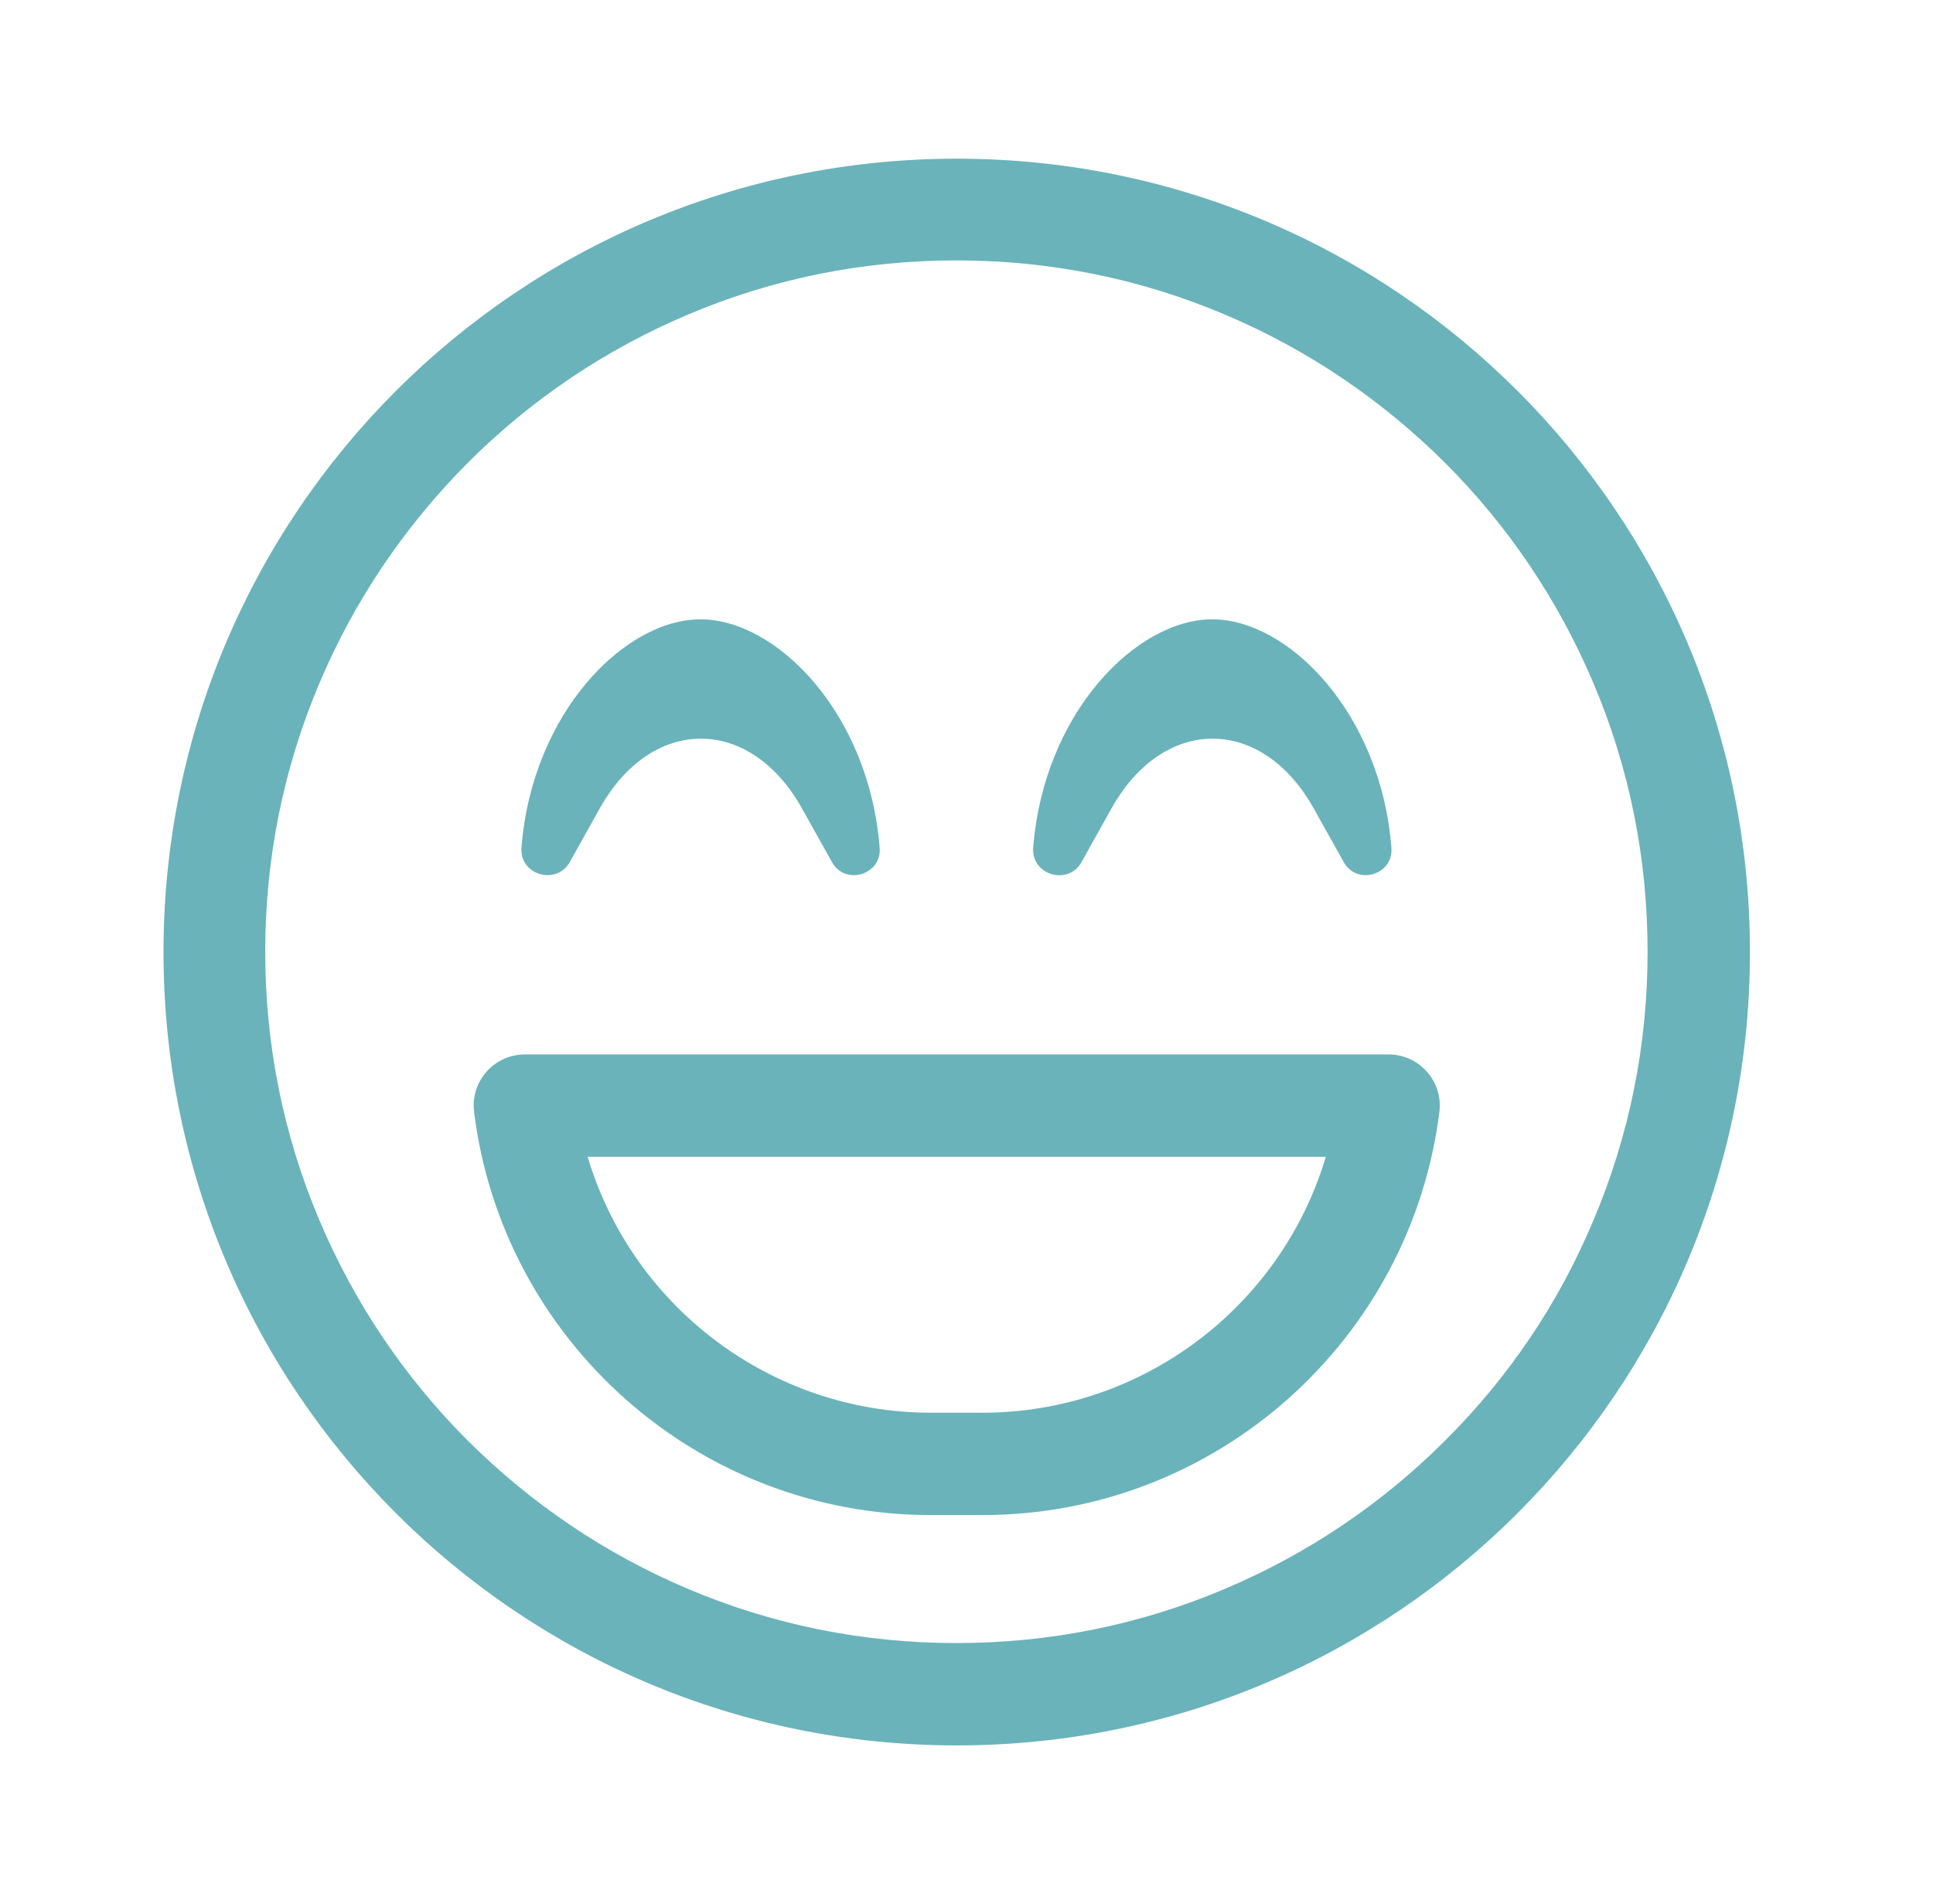
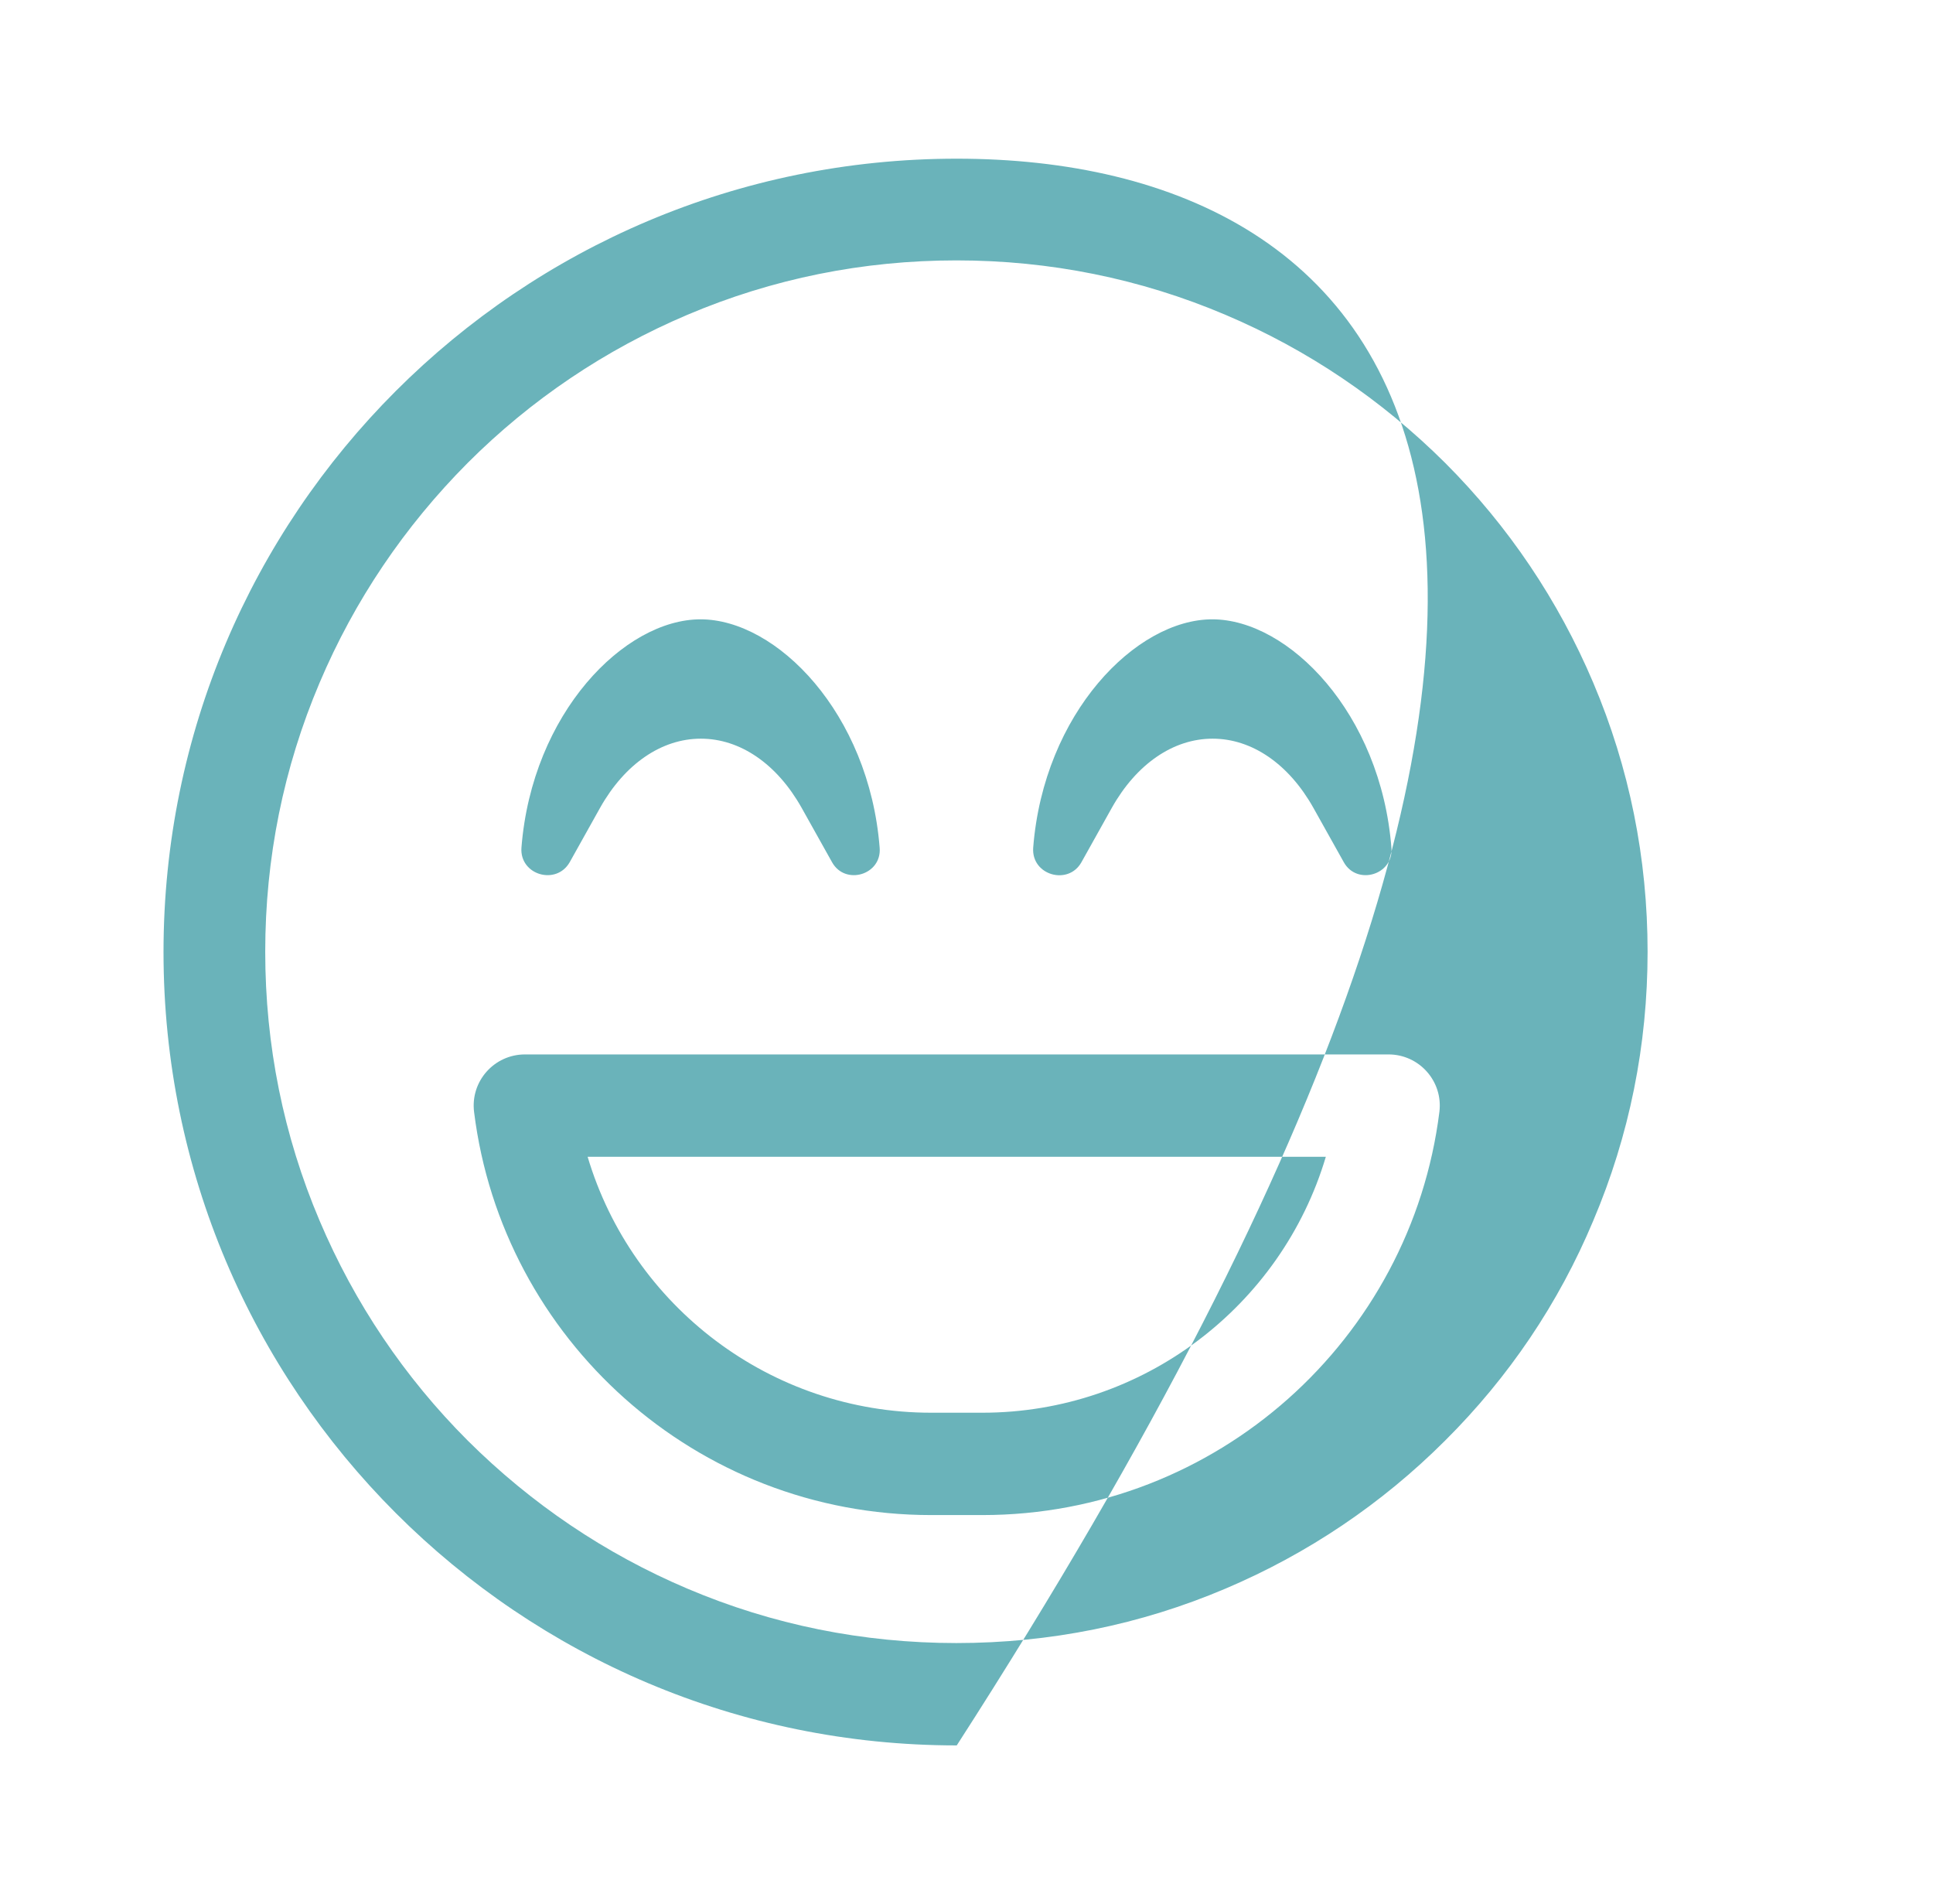
<svg xmlns="http://www.w3.org/2000/svg" width="66" height="65" viewBox="0 0 66 65" fill="none">
-   <path d="M32.667 5.417C17.705 5.417 5.583 17.539 5.583 32.5C5.583 47.461 17.705 59.583 32.667 59.583C47.628 59.583 59.75 47.461 59.75 32.5C59.75 17.539 47.628 5.417 32.667 5.417ZM49.343 49.176C47.18 51.338 44.647 53.042 41.84 54.232C38.935 55.466 35.845 56.089 32.656 56.089C29.467 56.089 26.376 55.466 23.471 54.232C20.665 53.042 18.142 51.338 15.969 49.176C13.807 47.014 12.103 44.48 10.913 41.673C9.679 38.768 9.056 35.678 9.056 32.489C9.056 29.3 9.679 26.21 10.913 23.305C12.103 20.498 13.807 17.975 15.969 15.802C18.131 13.64 20.665 11.936 23.471 10.746C26.376 9.512 29.467 8.889 32.656 8.889C35.845 8.889 38.935 9.512 41.84 10.746C44.647 11.936 47.169 13.64 49.343 15.802C51.505 17.965 53.209 20.498 54.399 23.305C55.633 26.21 56.255 29.3 56.255 32.489C56.255 35.678 55.633 38.768 54.399 41.673C53.219 44.491 51.516 47.014 49.343 49.176ZM36.926 29.431L37.963 27.575C38.804 26.079 40.06 25.216 41.403 25.216C42.746 25.216 44.002 26.079 44.843 27.575L45.881 29.431C46.328 30.239 47.584 29.868 47.508 28.94C47.148 24.342 43.991 21.142 41.392 21.142C38.793 21.142 35.637 24.342 35.277 28.94C35.211 29.879 36.478 30.239 36.926 29.431ZM19.453 29.431L20.49 27.575C21.331 26.079 22.587 25.216 23.93 25.216C25.273 25.216 26.529 26.079 27.37 27.575L28.408 29.431C28.855 30.239 30.111 29.868 30.035 28.94C29.674 24.342 26.518 21.142 23.919 21.142C21.32 21.142 18.164 24.342 17.804 28.94C17.738 29.868 18.994 30.239 19.453 29.431ZM47.41 35.995H17.924C16.875 35.995 16.056 36.912 16.187 37.96C17.148 45.714 23.766 51.72 31.793 51.72H33.54C41.556 51.72 48.174 45.714 49.146 37.96C49.277 36.912 48.458 35.995 47.41 35.995ZM33.54 48.226H31.793C26.311 48.226 21.582 44.589 20.064 39.489H45.269C43.751 44.589 39.023 48.226 33.54 48.226V48.226Z" fill="#6AB3BA" />
+   <path d="M32.667 5.417C17.705 5.417 5.583 17.539 5.583 32.5C5.583 47.461 17.705 59.583 32.667 59.583C59.75 17.539 47.628 5.417 32.667 5.417ZM49.343 49.176C47.18 51.338 44.647 53.042 41.84 54.232C38.935 55.466 35.845 56.089 32.656 56.089C29.467 56.089 26.376 55.466 23.471 54.232C20.665 53.042 18.142 51.338 15.969 49.176C13.807 47.014 12.103 44.48 10.913 41.673C9.679 38.768 9.056 35.678 9.056 32.489C9.056 29.3 9.679 26.21 10.913 23.305C12.103 20.498 13.807 17.975 15.969 15.802C18.131 13.64 20.665 11.936 23.471 10.746C26.376 9.512 29.467 8.889 32.656 8.889C35.845 8.889 38.935 9.512 41.84 10.746C44.647 11.936 47.169 13.64 49.343 15.802C51.505 17.965 53.209 20.498 54.399 23.305C55.633 26.21 56.255 29.3 56.255 32.489C56.255 35.678 55.633 38.768 54.399 41.673C53.219 44.491 51.516 47.014 49.343 49.176ZM36.926 29.431L37.963 27.575C38.804 26.079 40.06 25.216 41.403 25.216C42.746 25.216 44.002 26.079 44.843 27.575L45.881 29.431C46.328 30.239 47.584 29.868 47.508 28.94C47.148 24.342 43.991 21.142 41.392 21.142C38.793 21.142 35.637 24.342 35.277 28.94C35.211 29.879 36.478 30.239 36.926 29.431ZM19.453 29.431L20.49 27.575C21.331 26.079 22.587 25.216 23.93 25.216C25.273 25.216 26.529 26.079 27.37 27.575L28.408 29.431C28.855 30.239 30.111 29.868 30.035 28.94C29.674 24.342 26.518 21.142 23.919 21.142C21.32 21.142 18.164 24.342 17.804 28.94C17.738 29.868 18.994 30.239 19.453 29.431ZM47.41 35.995H17.924C16.875 35.995 16.056 36.912 16.187 37.96C17.148 45.714 23.766 51.72 31.793 51.72H33.54C41.556 51.72 48.174 45.714 49.146 37.96C49.277 36.912 48.458 35.995 47.41 35.995ZM33.54 48.226H31.793C26.311 48.226 21.582 44.589 20.064 39.489H45.269C43.751 44.589 39.023 48.226 33.54 48.226V48.226Z" fill="#6AB3BA" />
</svg>